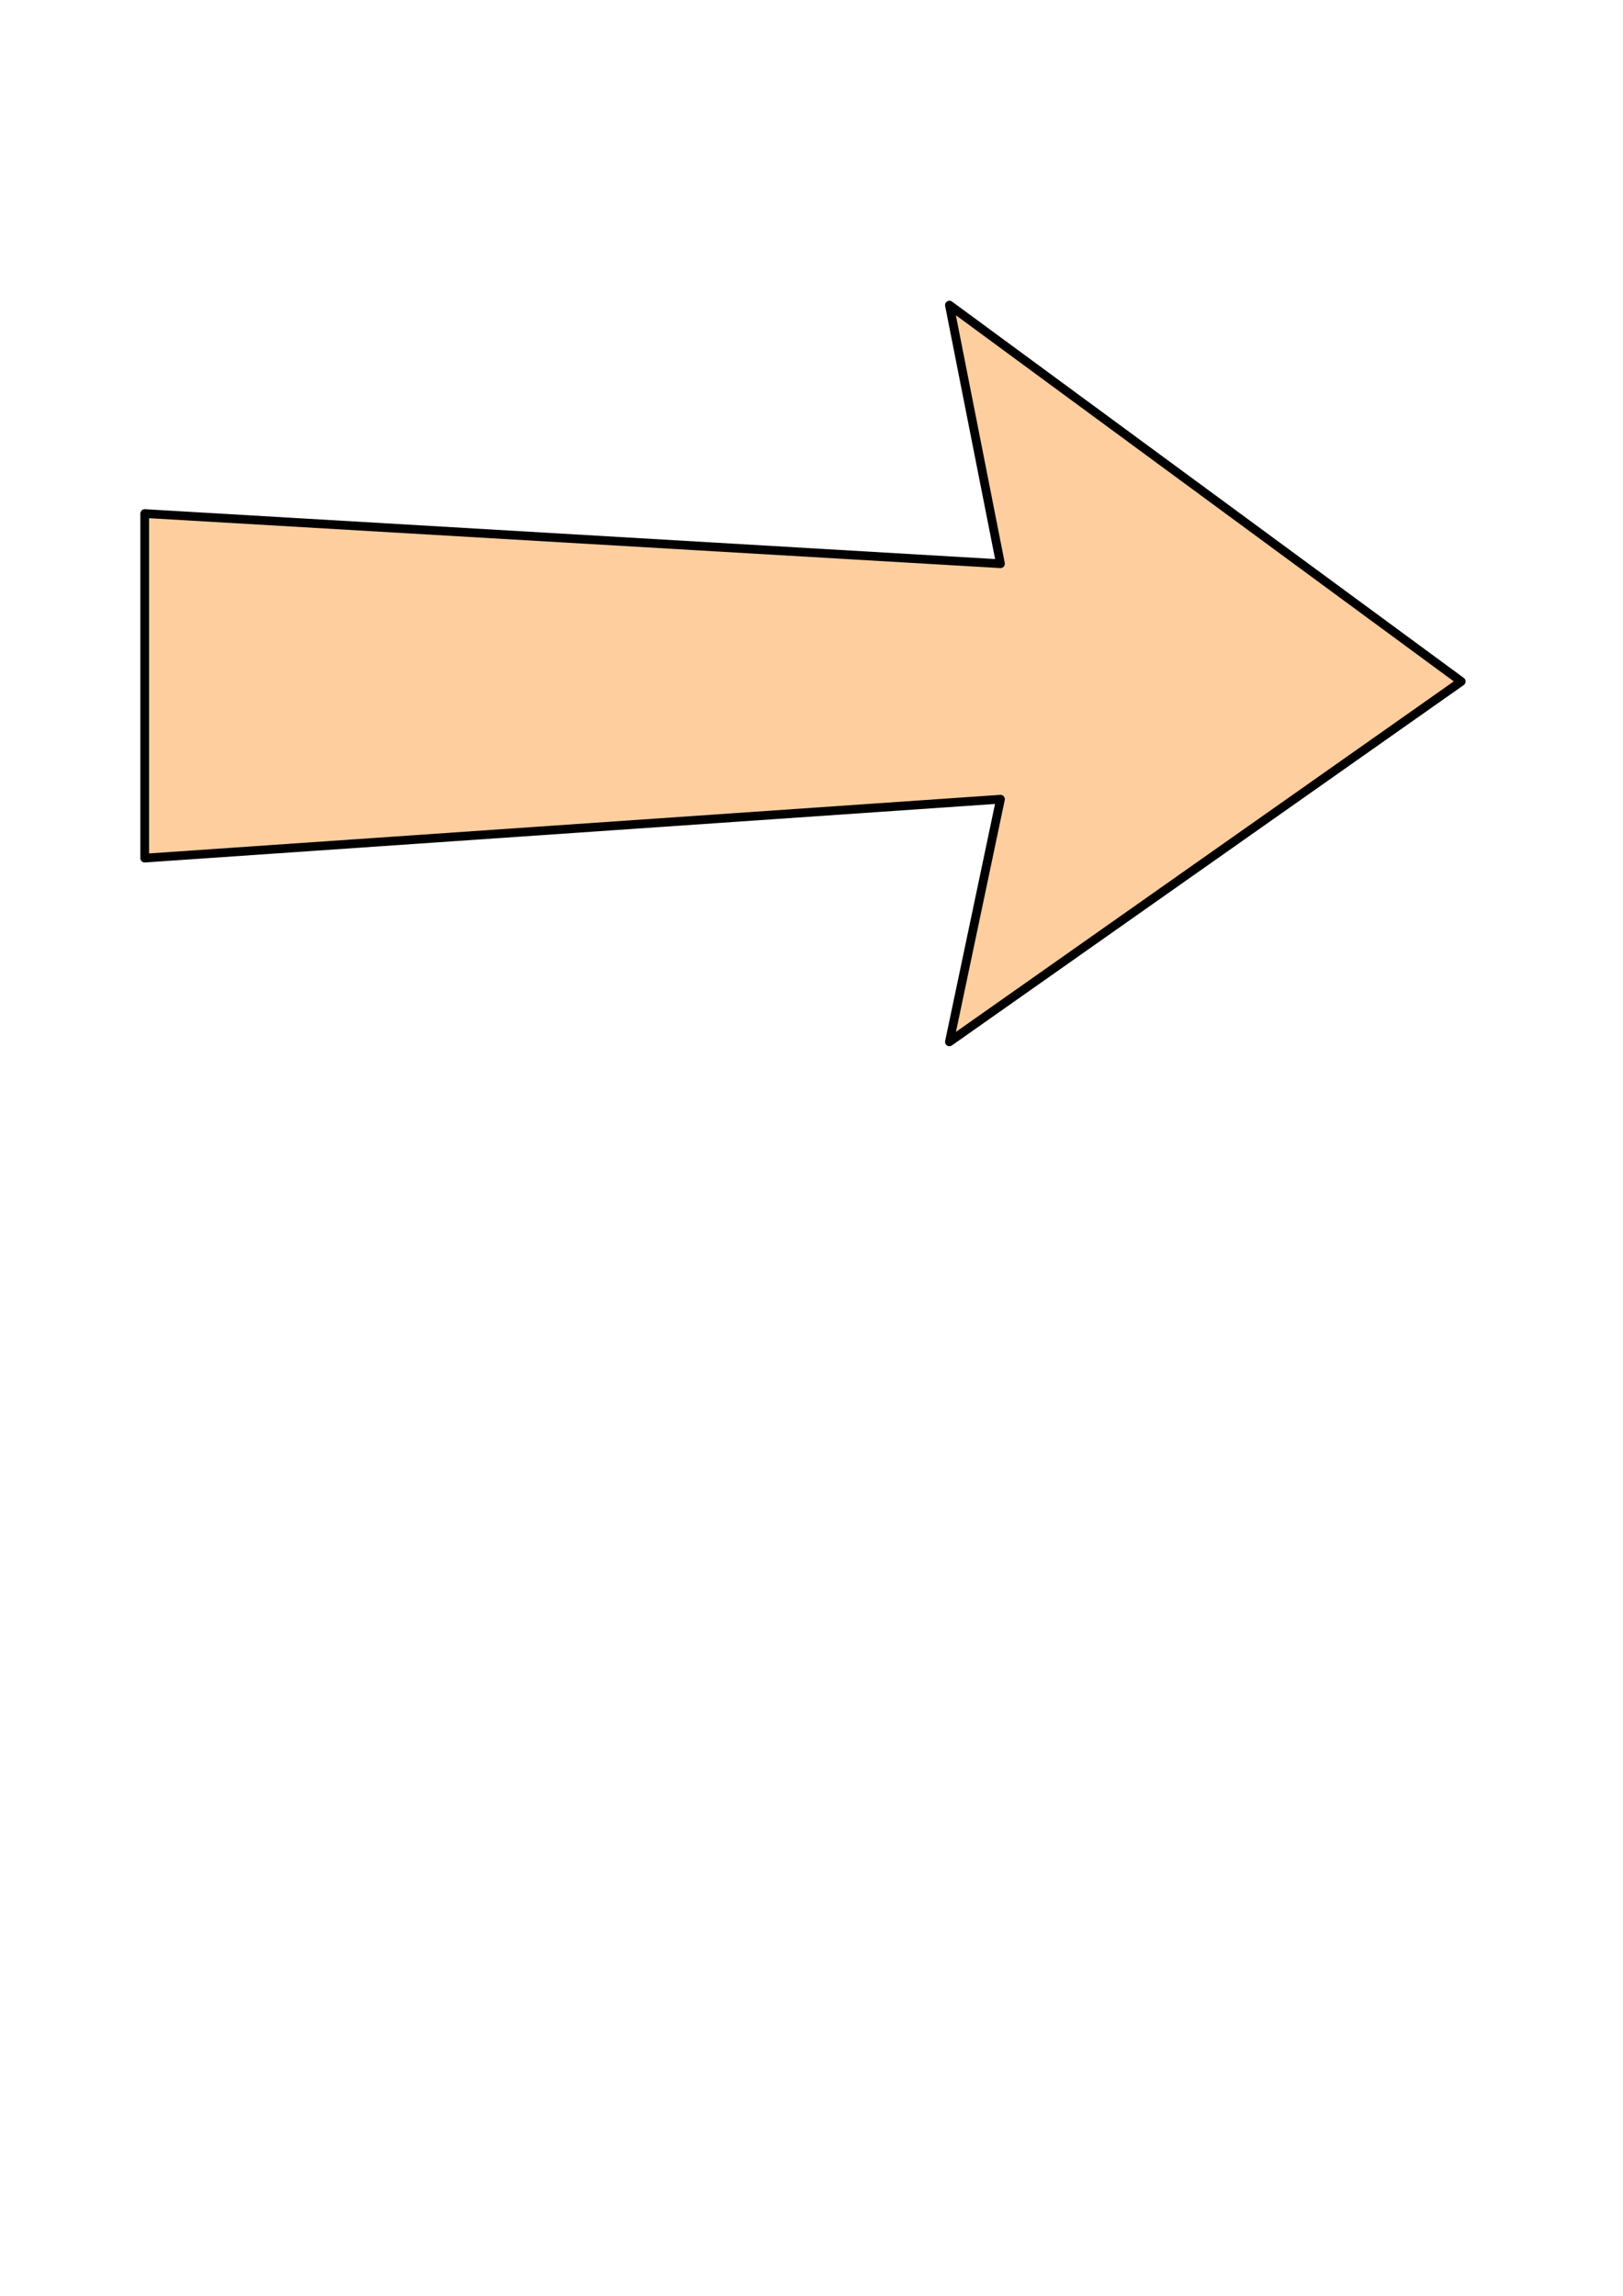
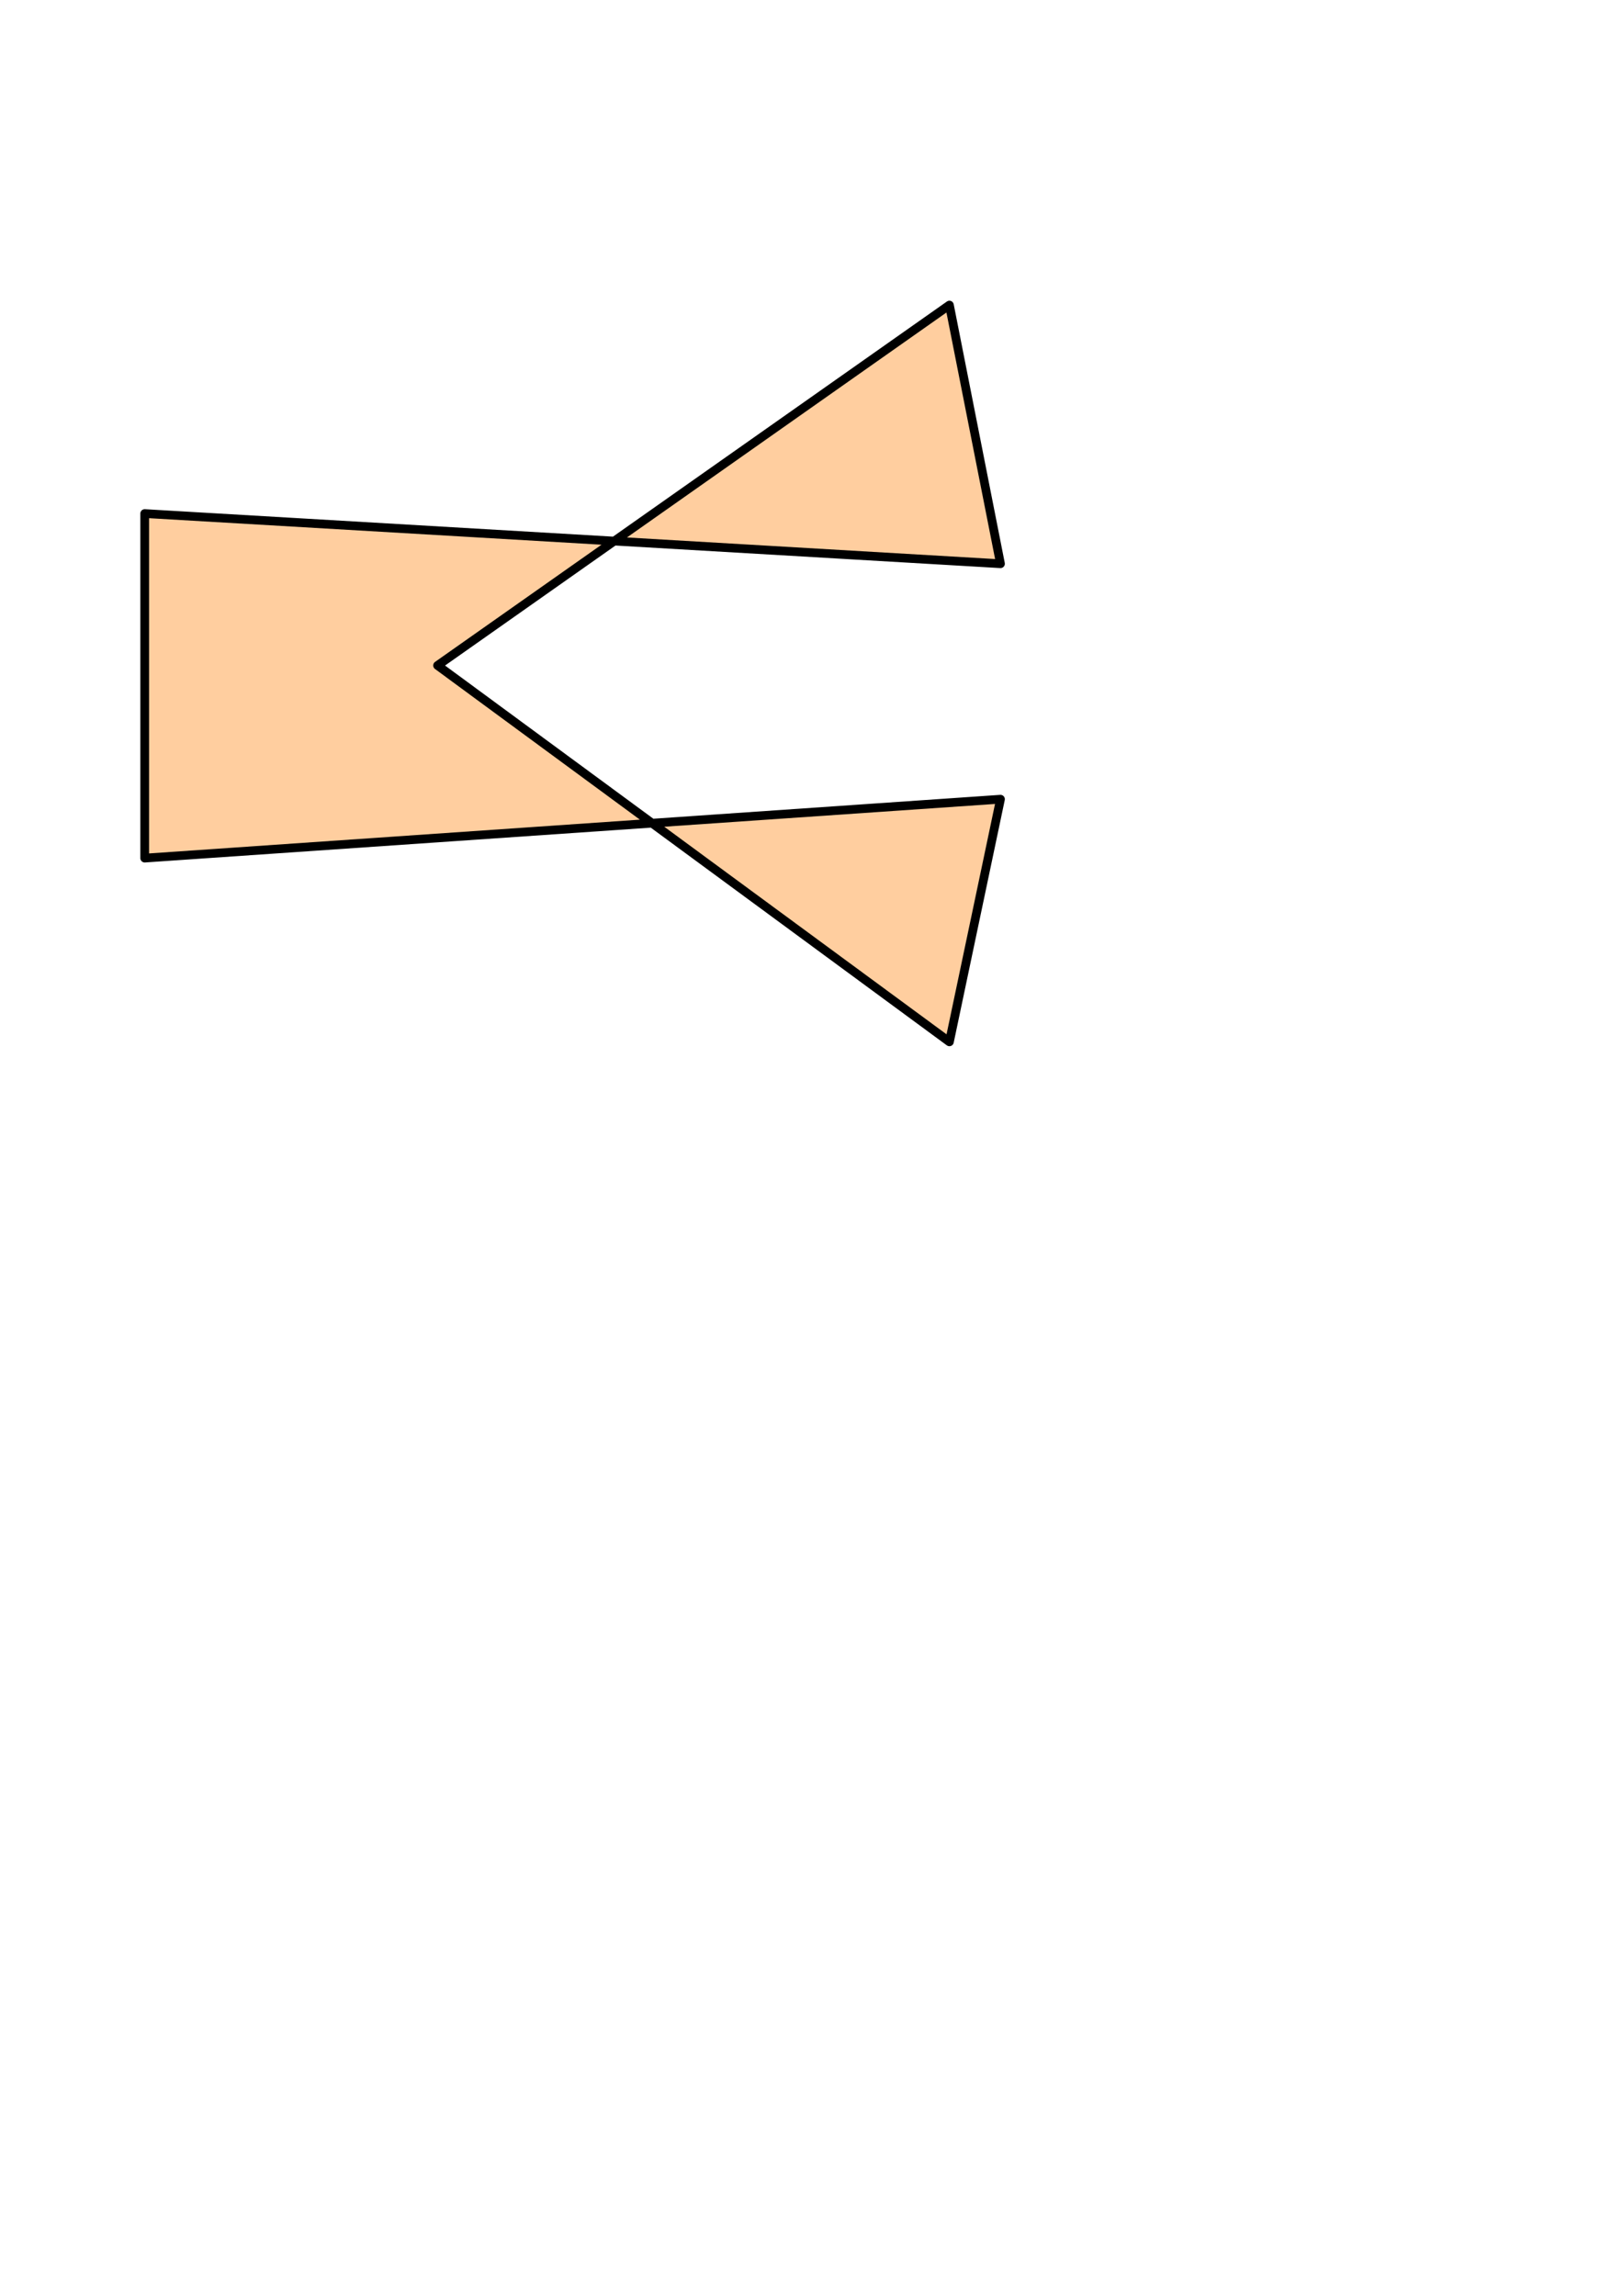
<svg xmlns="http://www.w3.org/2000/svg" width="744.094" height="1052.362">
  <title>orange arrow without shadow</title>
  <g>
    <title>Layer 1</title>
-     <path d="m435.276,139.846l23.411,118.56l-392.344,-23l0,157.938l392.344,-27l-23.411,111.221l234.661,-165.19l-234.661,-172.529z" id="rect899" fill="#ffbd7f" stroke-miterlimit="4" stroke-linejoin="round" stroke-linecap="round" stroke-width="4" stroke="#000000" fill-rule="evenodd" fill-opacity="0.75" />
+     <path d="m435.276,139.846l23.411,118.56l-392.344,-23l0,157.938l392.344,-27l-23.411,111.221l-234.661,-172.529z" id="rect899" fill="#ffbd7f" stroke-miterlimit="4" stroke-linejoin="round" stroke-linecap="round" stroke-width="4" stroke="#000000" fill-rule="evenodd" fill-opacity="0.75" />
  </g>
</svg>